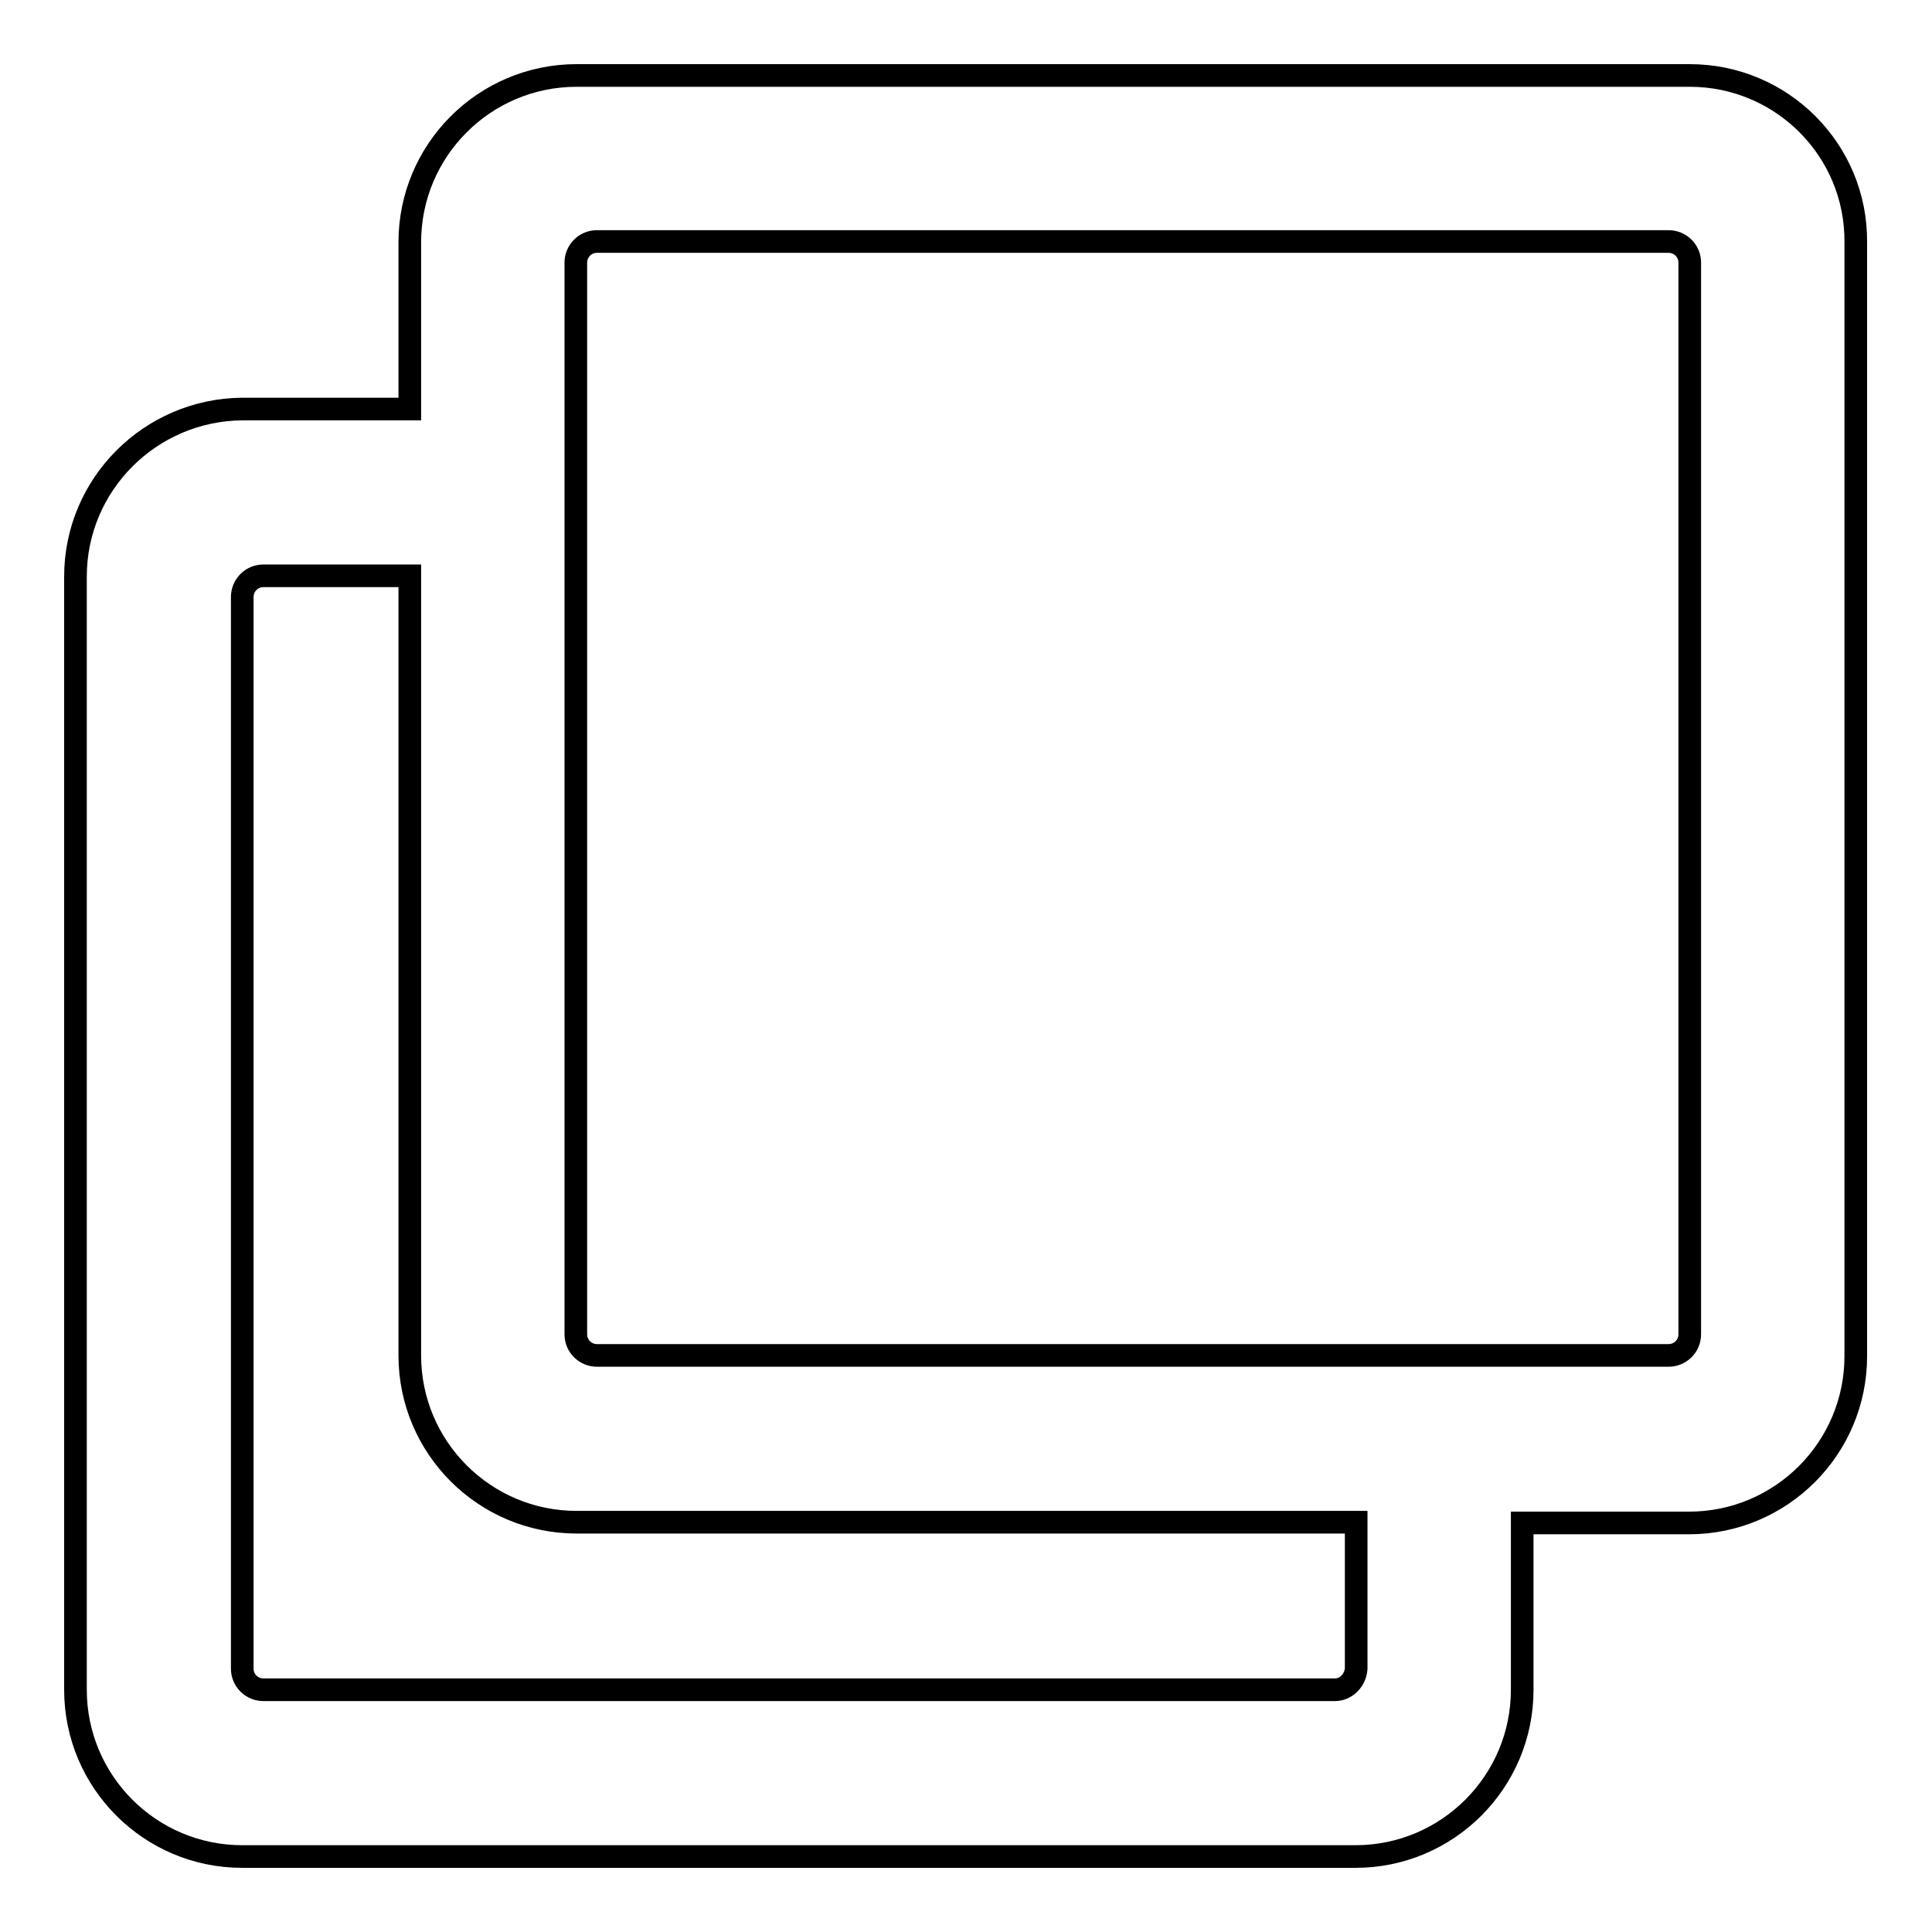
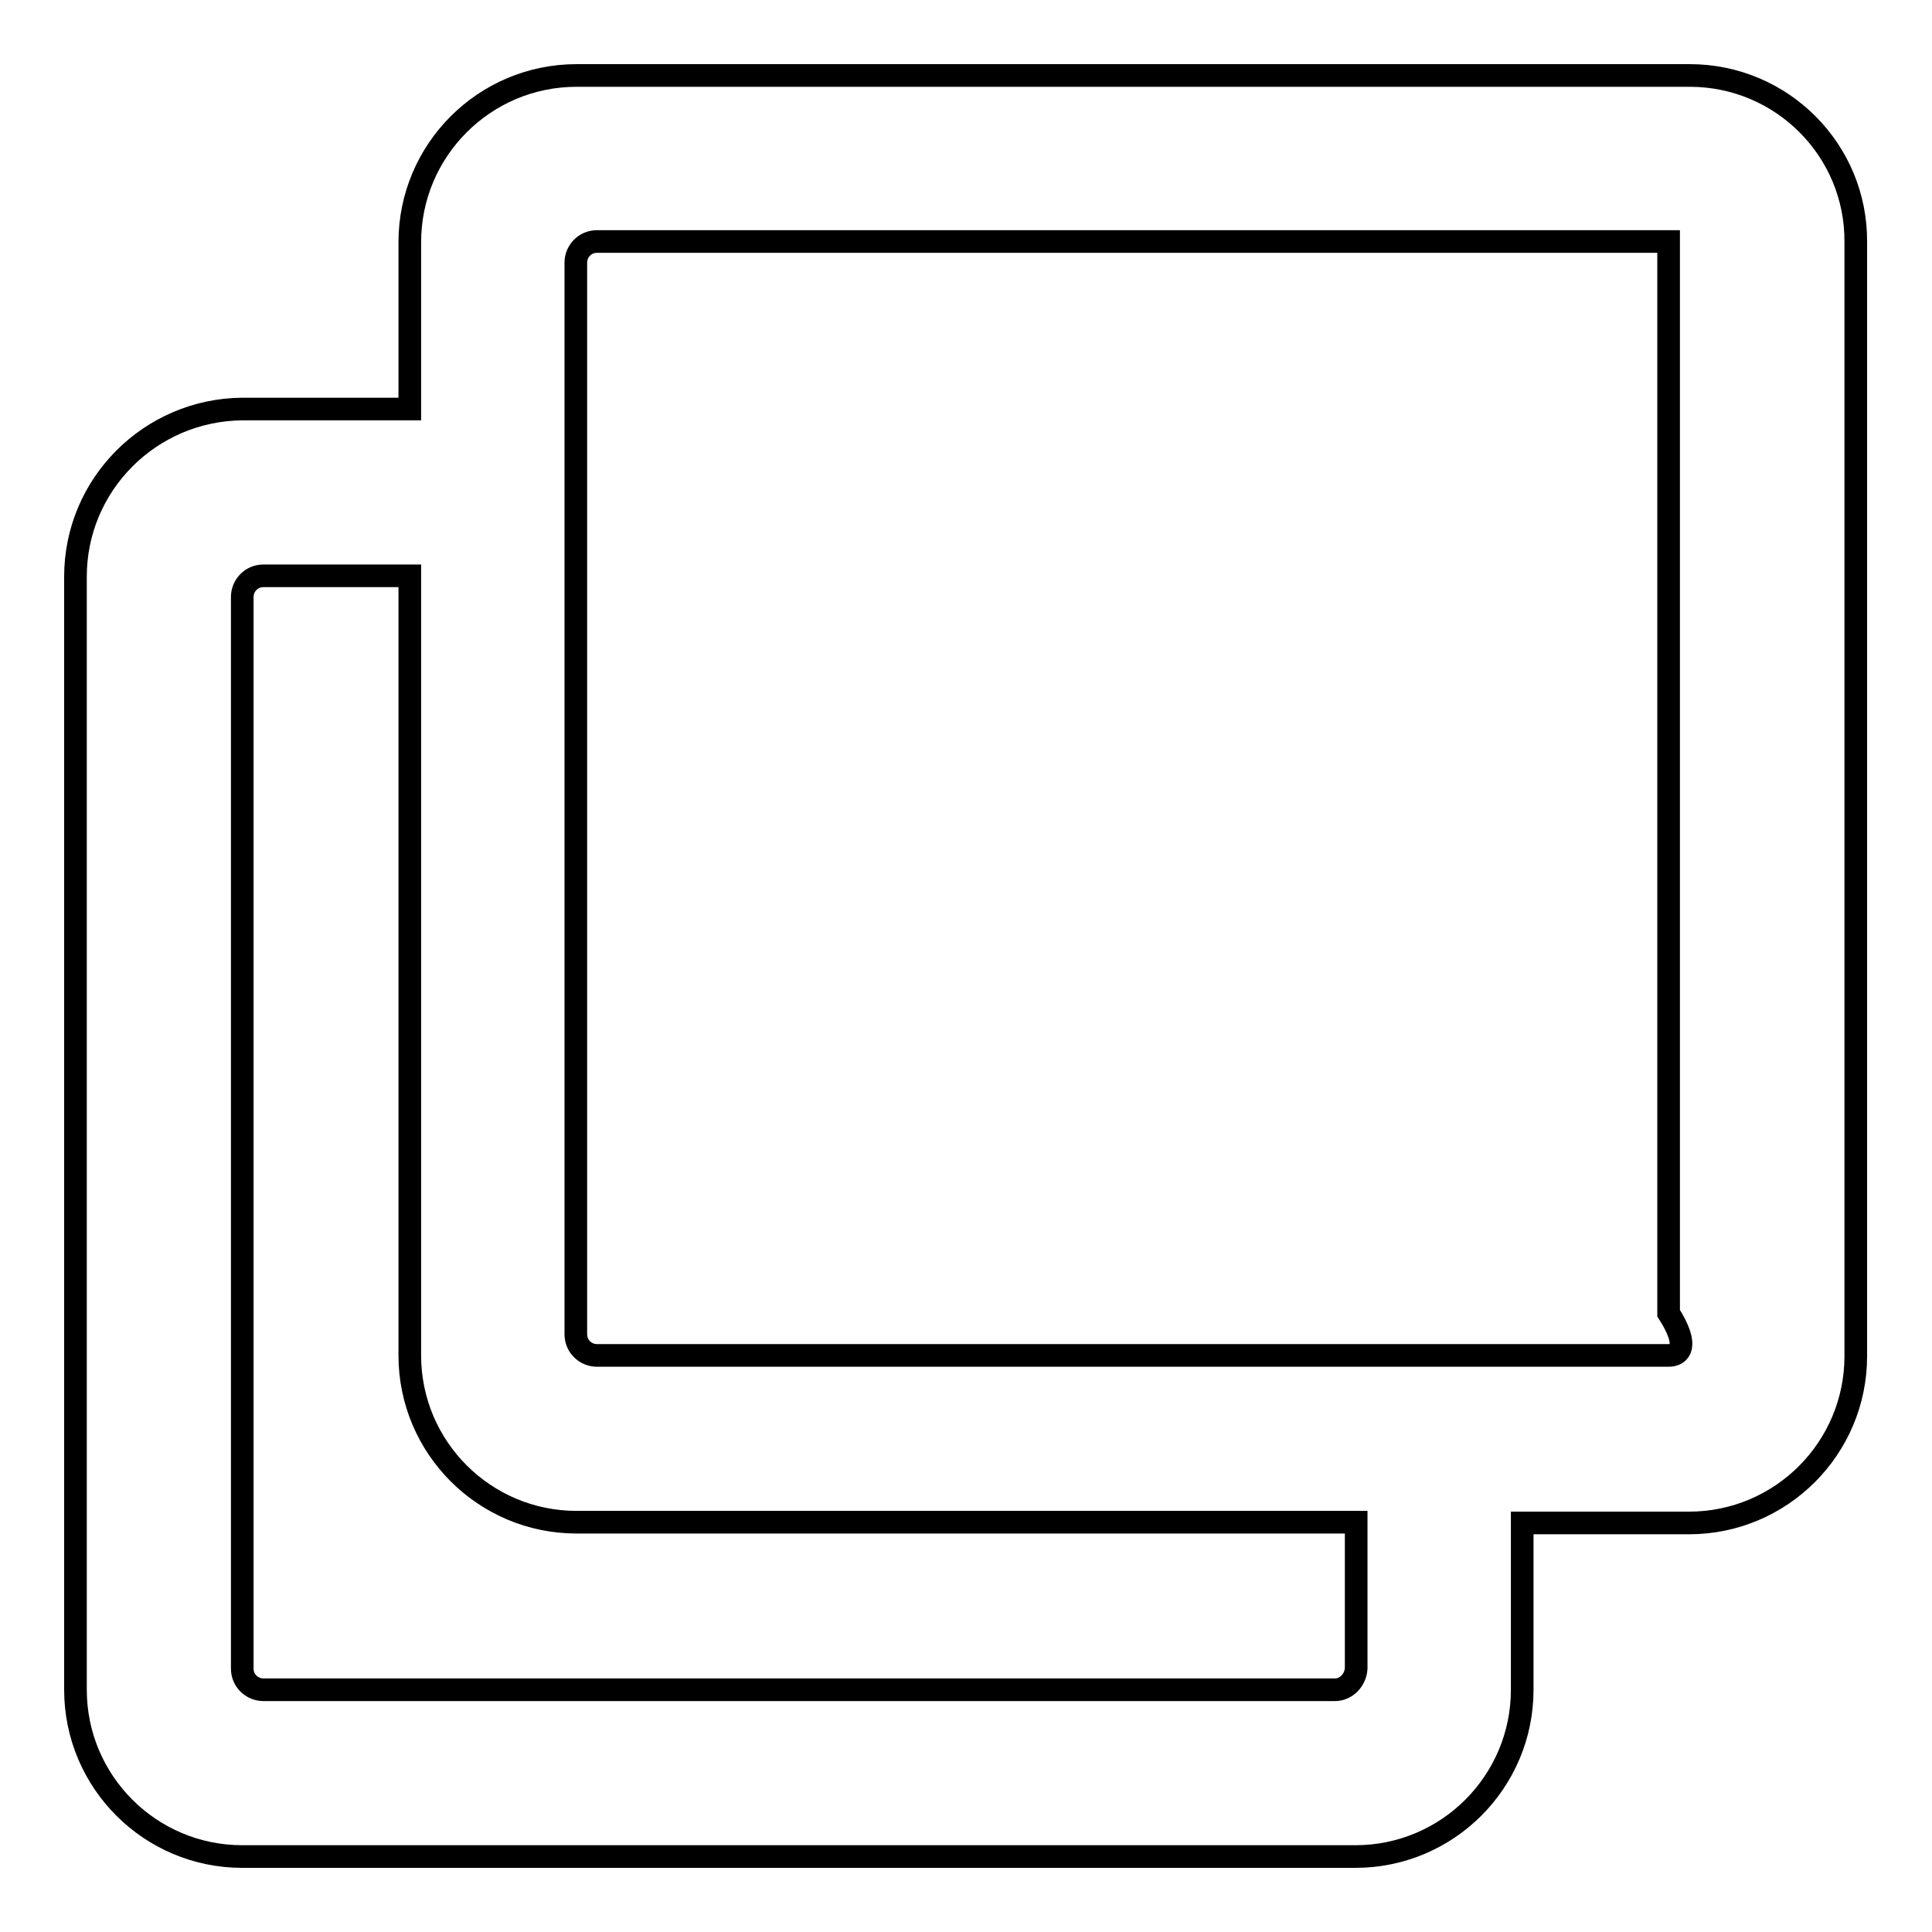
<svg xmlns="http://www.w3.org/2000/svg" version="1.1" x="0px" y="0px" viewBox="0 0 256 256" enable-background="new 0 0 256 256" xml:space="preserve">
  <g>
-     <path stroke-width="3" fill-opacity="0" stroke="#000000" d="M223.9,10H76.4c-12.2,0-22.1,9.9-22.1,22.1v22.1H32.1C19.9,54.3,10,64.2,10,76.4v147.5 c0,12.2,9.9,22.1,22.1,22.1h147.5c12.2,0,22.1-9.9,22.1-22.1v-22.1h22.1c12.2,0,22.1-9.9,22.1-22.1V32.1 C246,19.9,236.1,10,223.9,10z M176.9,223.9h-142c-1.5,0-2.8-1.2-2.8-2.8v-142c0-1.5,1.2-2.8,2.8-2.8h19.4v103.3 c0,12.2,9.9,22.1,22.1,22.1h103.3v19.4C179.6,222.6,178.4,223.9,176.9,223.9z M221.1,179.6h-142c-1.5,0-2.8-1.2-2.8-2.8v-142 c0-1.5,1.2-2.8,2.8-2.8h142c1.5,0,2.8,1.2,2.8,2.8v142C223.9,178.4,222.6,179.6,221.1,179.6z" />
+     <path stroke-width="3" fill-opacity="0" stroke="#000000" d="M223.9,10H76.4c-12.2,0-22.1,9.9-22.1,22.1v22.1H32.1C19.9,54.3,10,64.2,10,76.4v147.5 c0,12.2,9.9,22.1,22.1,22.1h147.5c12.2,0,22.1-9.9,22.1-22.1v-22.1h22.1c12.2,0,22.1-9.9,22.1-22.1V32.1 C246,19.9,236.1,10,223.9,10z M176.9,223.9h-142c-1.5,0-2.8-1.2-2.8-2.8v-142c0-1.5,1.2-2.8,2.8-2.8h19.4v103.3 c0,12.2,9.9,22.1,22.1,22.1h103.3v19.4C179.6,222.6,178.4,223.9,176.9,223.9z M221.1,179.6h-142c-1.5,0-2.8-1.2-2.8-2.8v-142 c0-1.5,1.2-2.8,2.8-2.8h142v142C223.9,178.4,222.6,179.6,221.1,179.6z" />
  </g>
</svg>